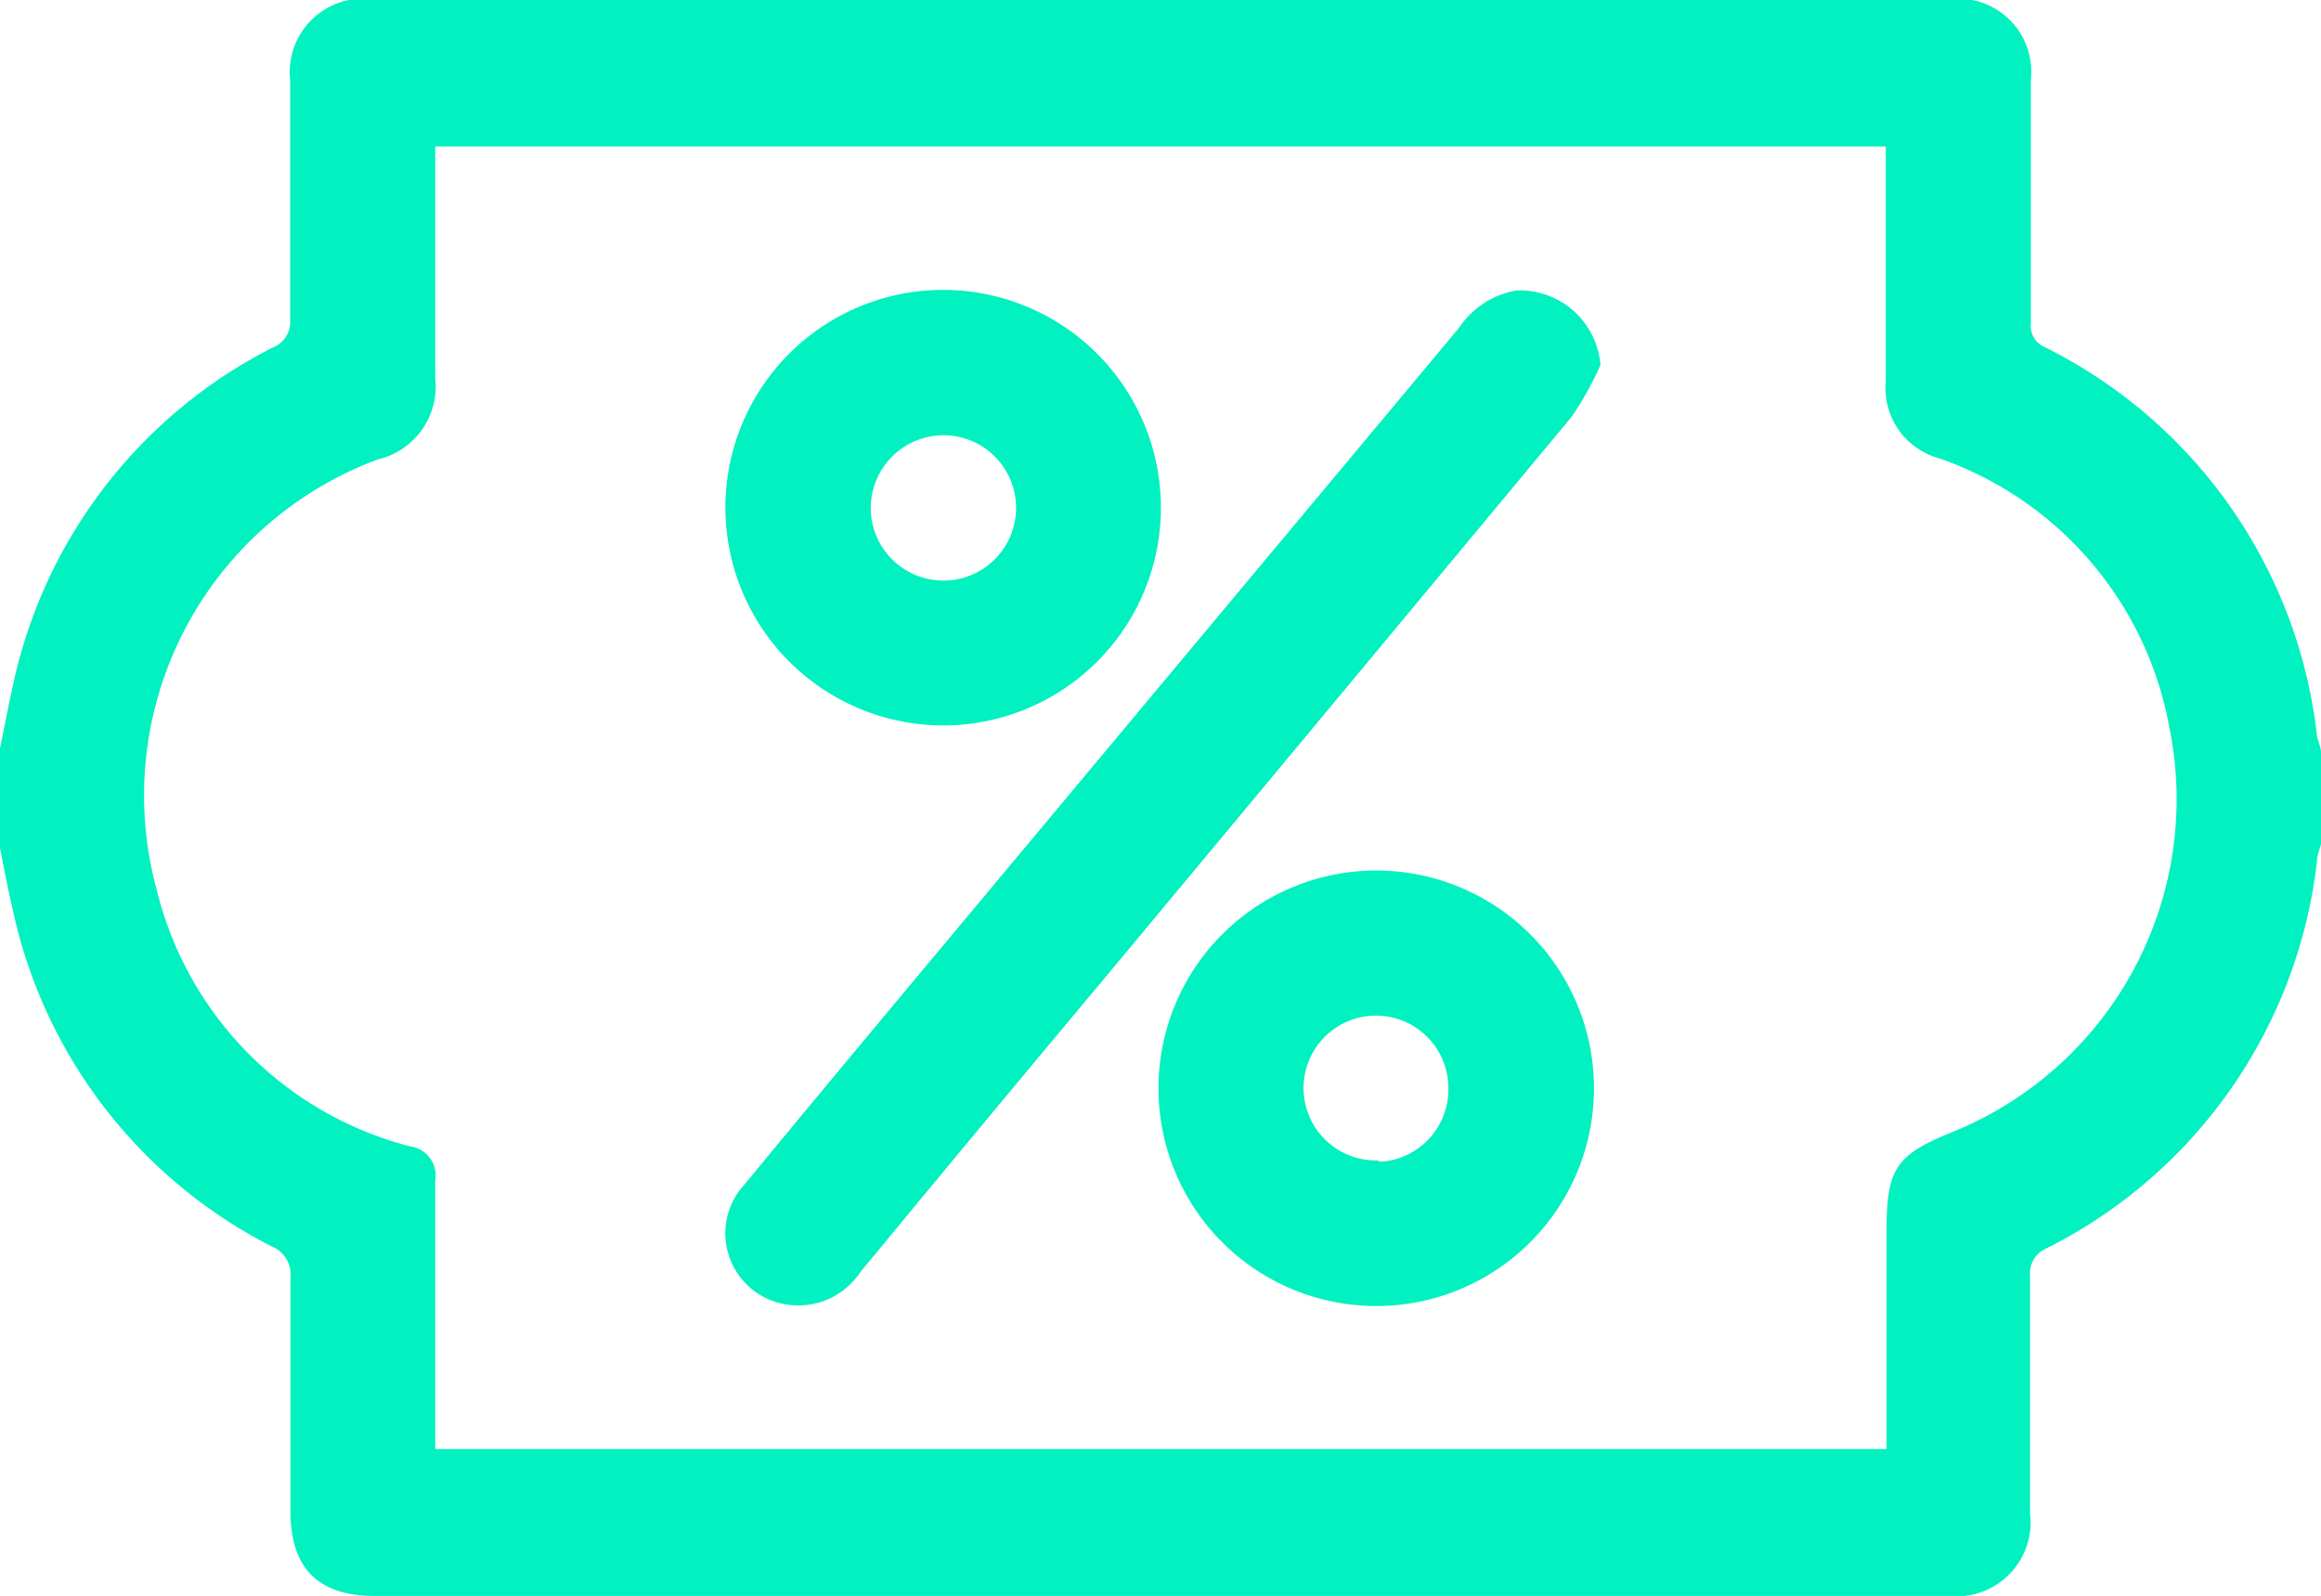
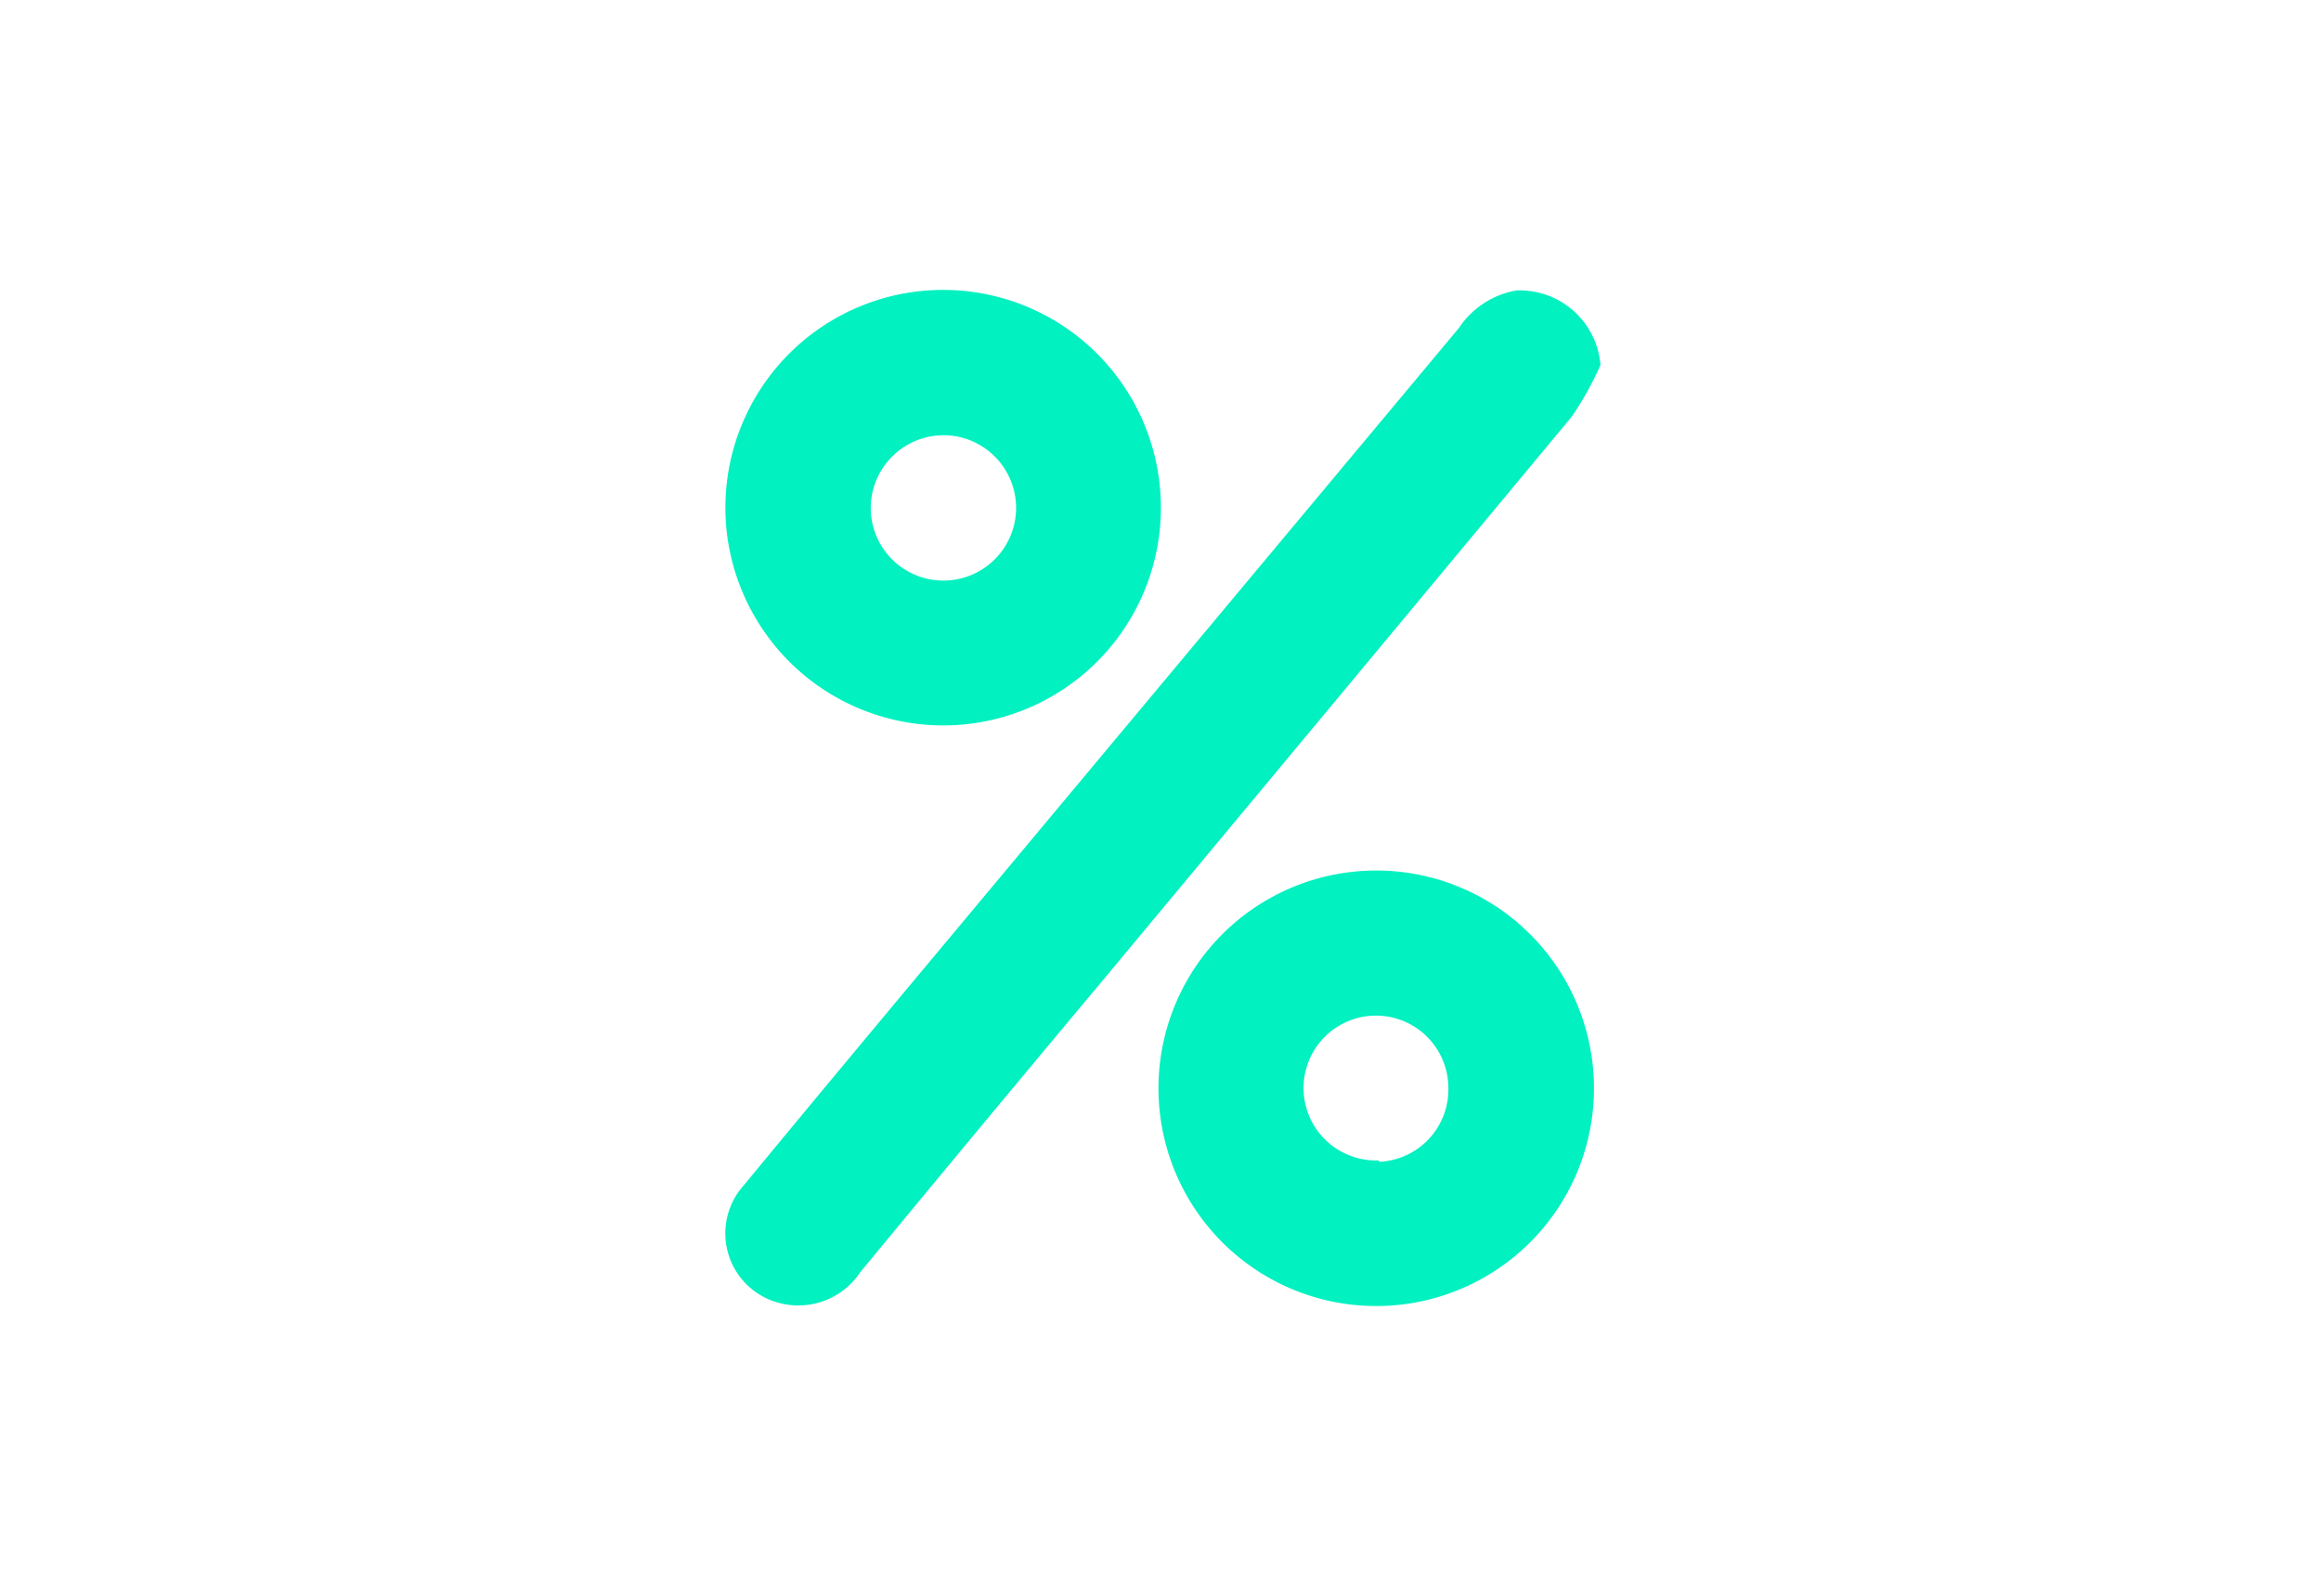
<svg xmlns="http://www.w3.org/2000/svg" id="Layer_1" data-name="Layer 1" viewBox="0 0 85.91 59.07">
  <defs>
    <style>.cls-1{fill:#01f1c1;}</style>
  </defs>
  <title>NuagePro</title>
-   <path class="cls-1" d="M10.05,46.13a1.11,1.11,0,0,1,.7,1.15c0,2.87,0,5.75,0,8.63,0,2.12,1,3.16,3.13,3.16H72.14a2.74,2.74,0,0,0,3-3.07c0-2.93,0-5.87,0-8.8a1,1,0,0,1,.62-1,18.36,18.36,0,0,0,10-14.32c0-.22.1-.43.15-.64V27.86c0-.22-.12-.42-.15-.64A18.36,18.36,0,0,0,75.71,12.86a.86.86,0,0,1-.54-.9c0-3,0-6,0-9a2.71,2.71,0,0,0-2.94-3H13.69a2.72,2.72,0,0,0-2.95,3c0,3,0,5.92,0,8.89a1,1,0,0,1-.62,1A18.29,18.29,0,0,0,.62,24.76c-.25,1-.41,1.95-.62,2.93v3.69c.15.76.29,1.52.47,2.28A18.3,18.3,0,0,0,10.05,46.13ZM14,17a2.77,2.77,0,0,0,2.11-3V5.42H69.8v5c0,1.23,0,2.46,0,3.69a2.7,2.7,0,0,0,2,2.86,13,13,0,0,1,8.49,9.92,13.29,13.29,0,0,1-8,15c-2.11.85-2.46,1.36-2.46,3.63v8.11H16.11c0-3.35,0-6.64,0-9.93a1.09,1.09,0,0,0-.93-1.27,13,13,0,0,1-9.38-9.5A13.26,13.26,0,0,1,14,17Z" />
  <path class="cls-1" d="M27.54,43.86a2.66,2.66,0,0,0,1.36,4.38,2.75,2.75,0,0,0,2.94-1.15q4.48-5.43,9-10.83,8.67-10.41,17.33-20.83a11.86,11.86,0,0,0,1.07-1.92,3,3,0,0,0-3.11-2.76A3.22,3.22,0,0,0,54,12.14L35.74,34C33,37.28,30.26,40.56,27.54,43.86Z" />
  <path class="cls-1" d="M34.92,26.85a8.06,8.06,0,1,0-8.07-8A8.07,8.07,0,0,0,34.92,26.85ZM35,16.11a2.69,2.69,0,1,1-2.77,2.64A2.7,2.7,0,0,1,35,16.11Z" />
  <path class="cls-1" d="M51,32.22a8.06,8.06,0,1,0,8,8.08A8.06,8.06,0,0,0,51,32.22Zm0,10.73a2.68,2.68,0,1,1,2.61-2.7A2.68,2.68,0,0,1,51.08,43Z" />
</svg>